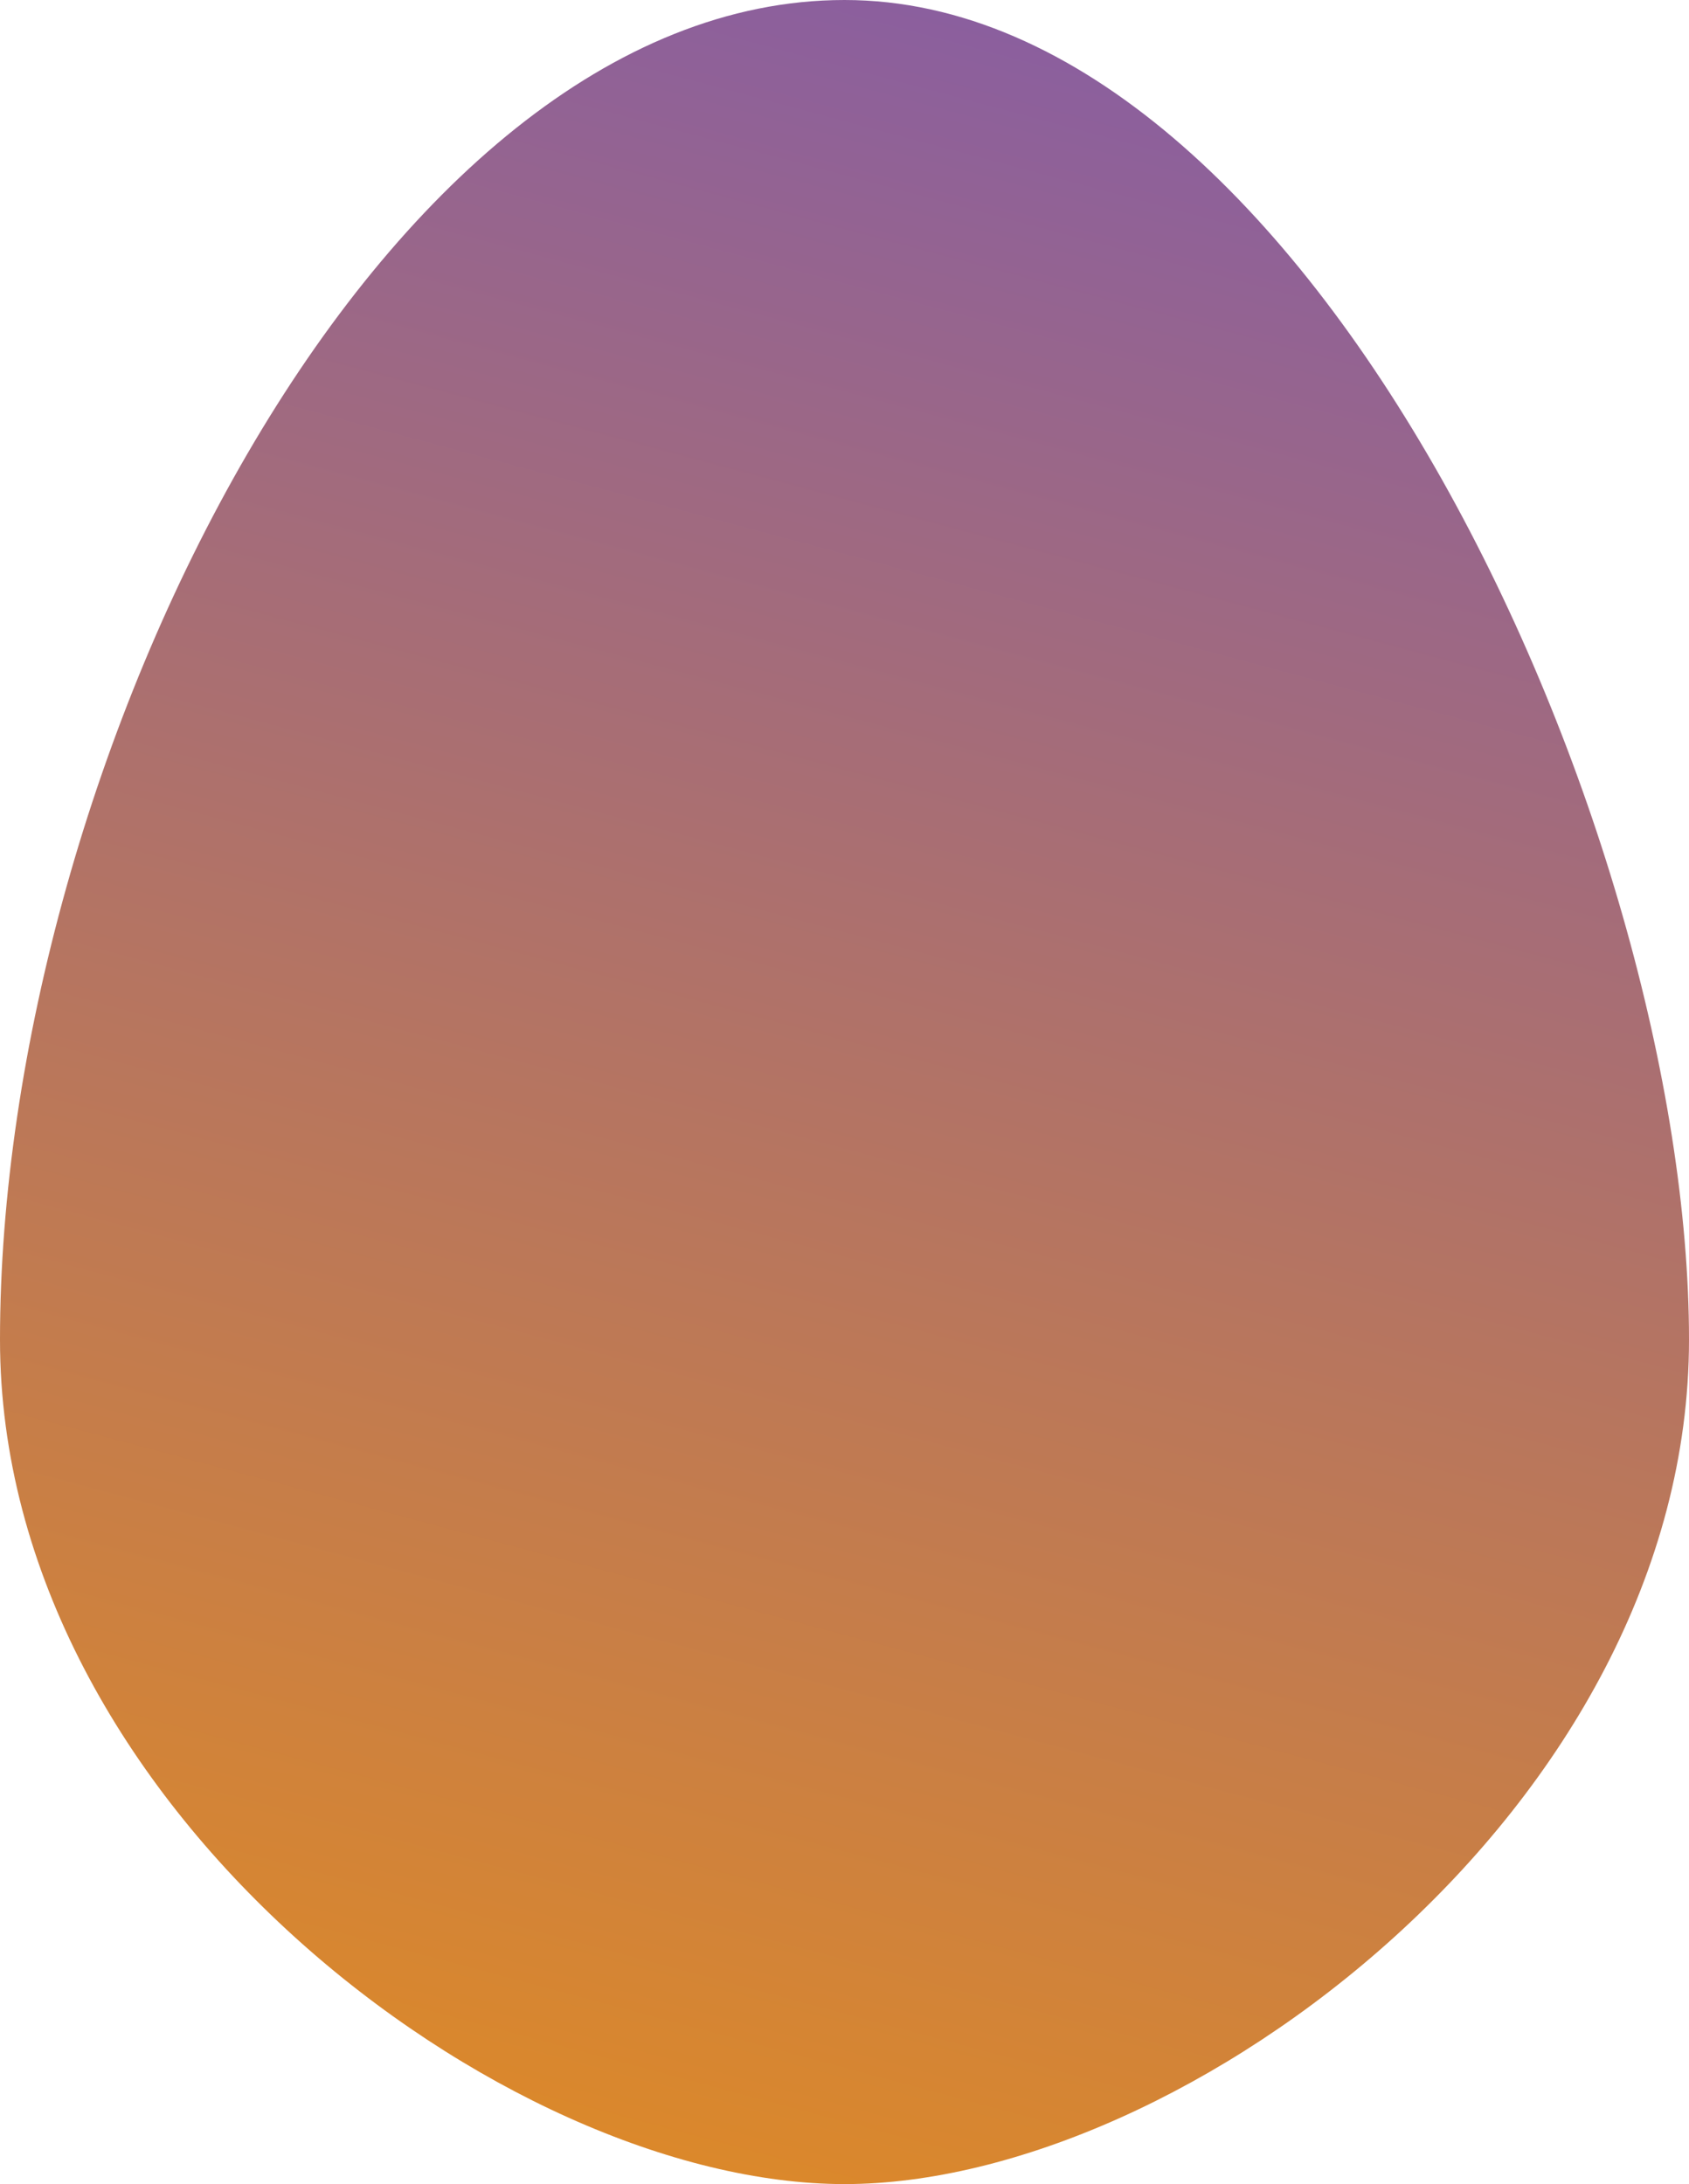
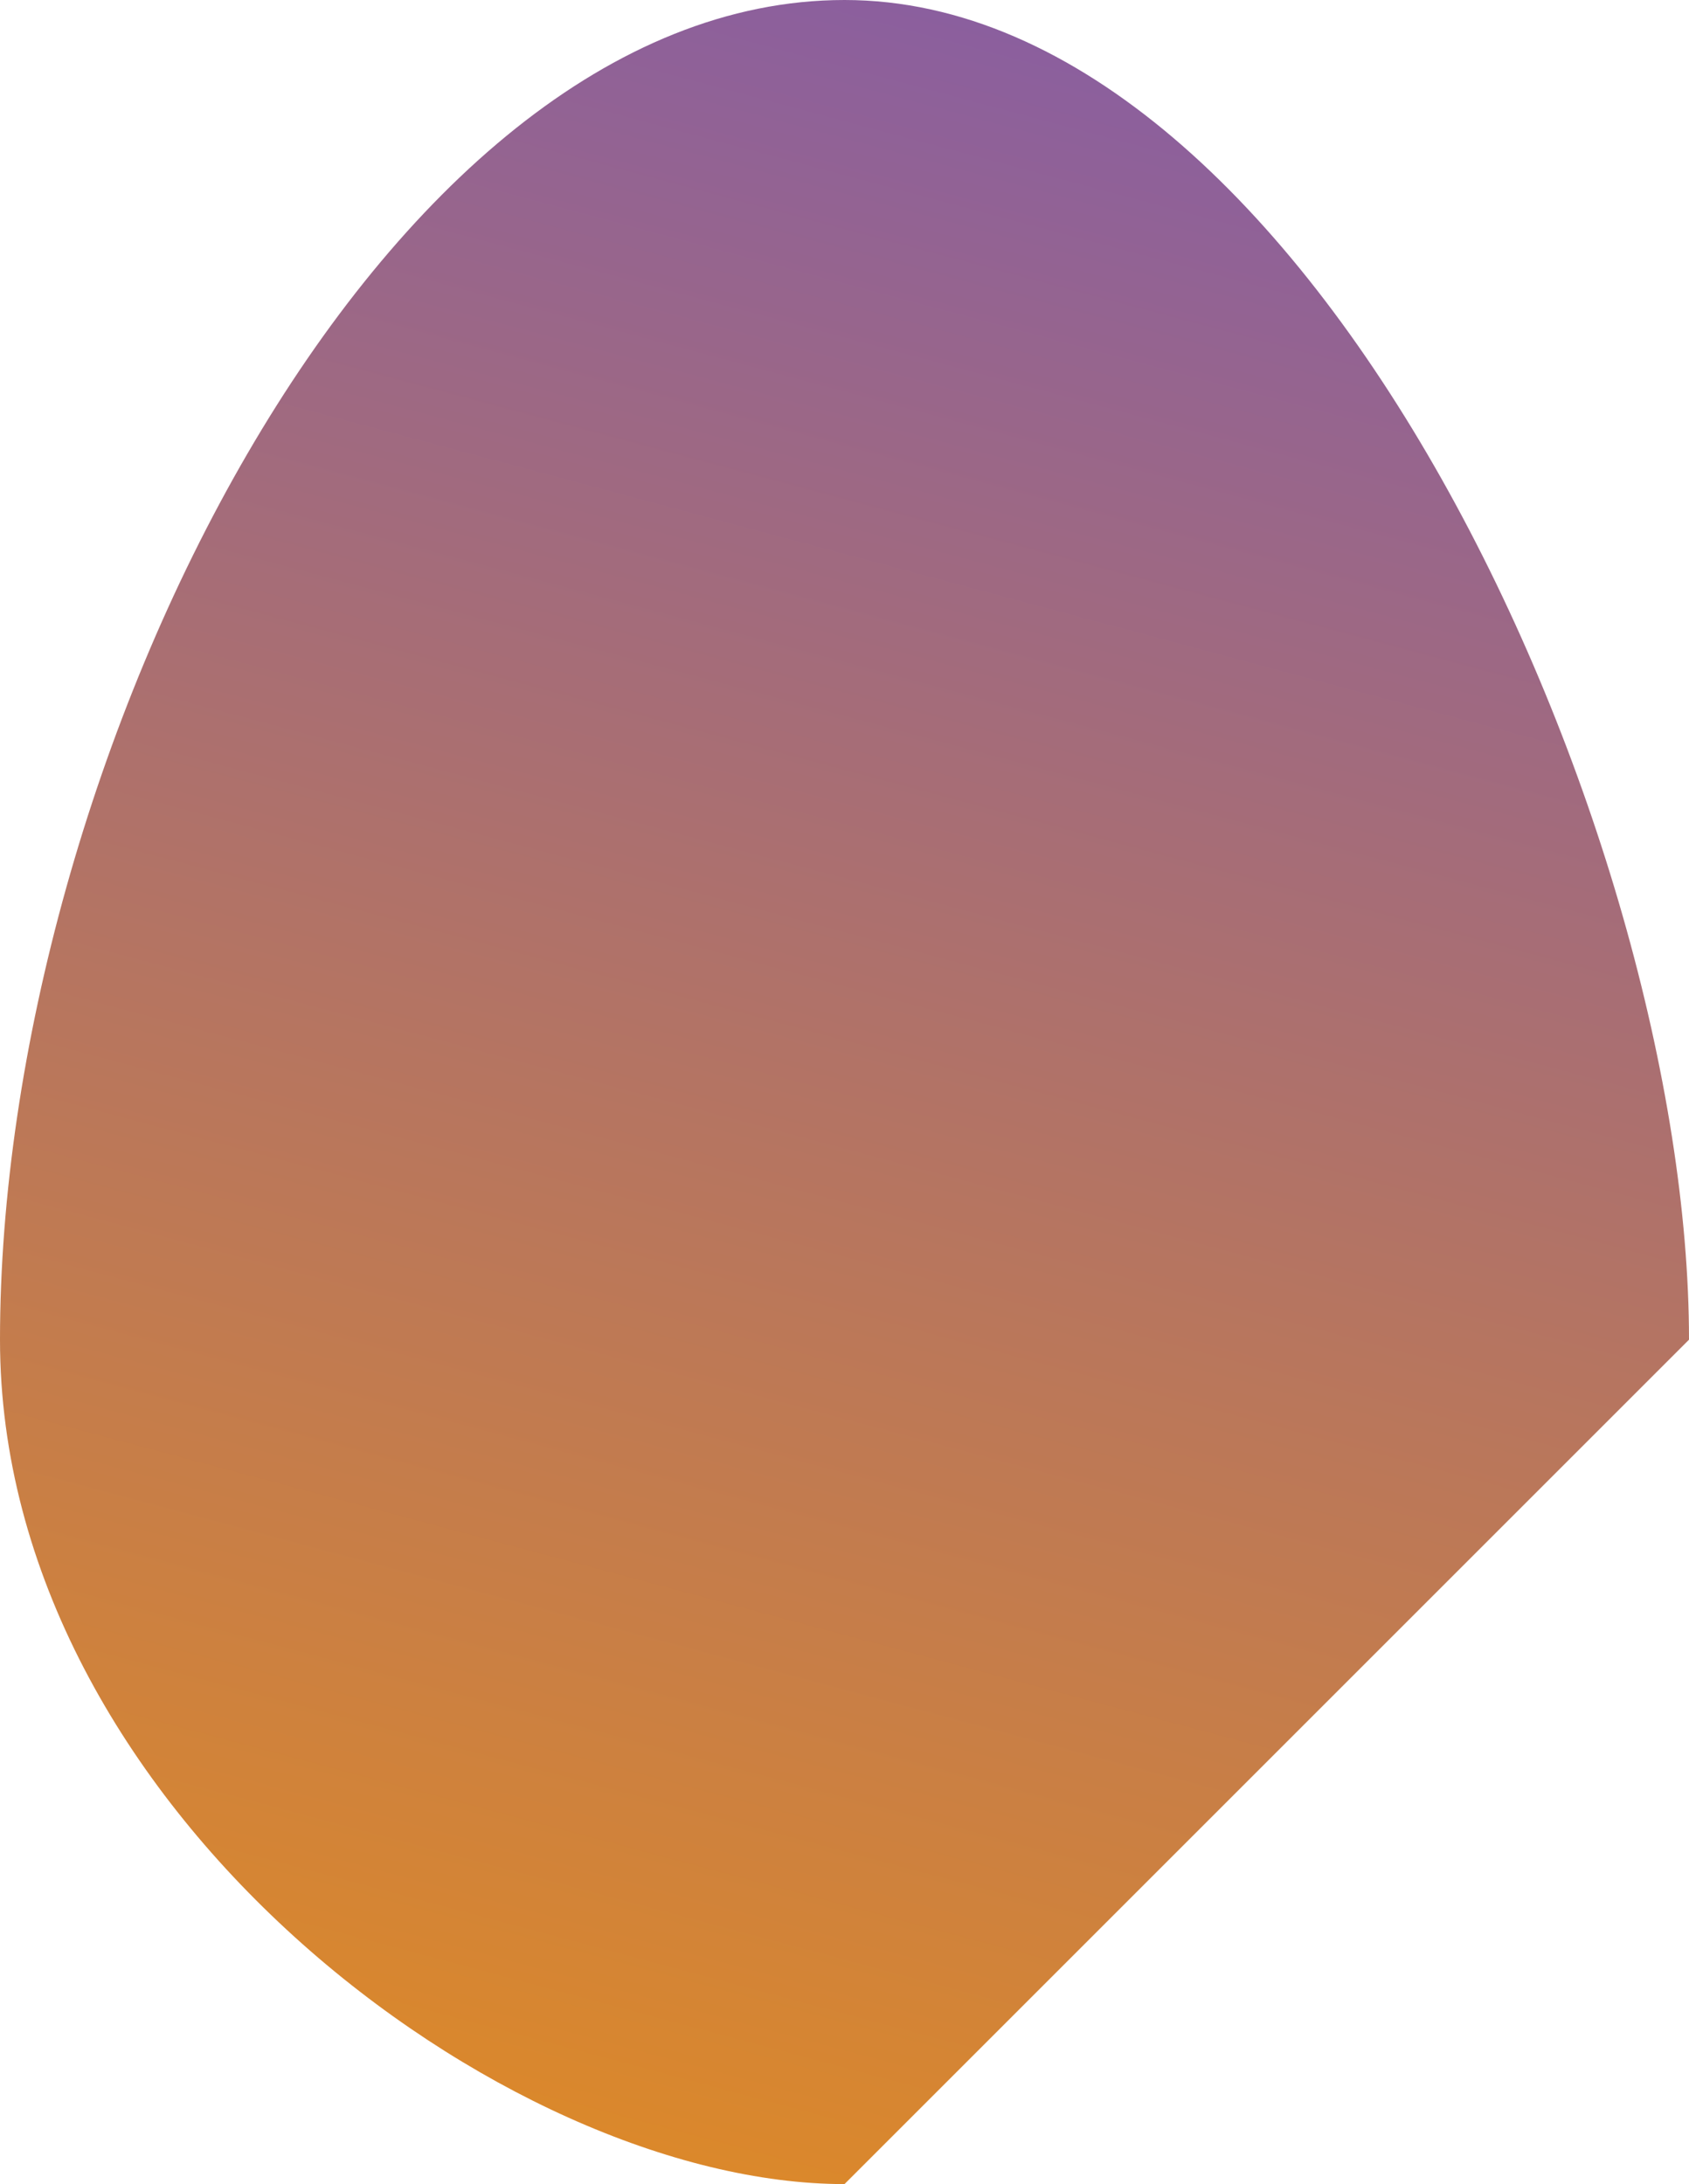
<svg xmlns="http://www.w3.org/2000/svg" viewBox="0 0 68.2 88.2">
  <defs>
    <style>.cls-1{fill:url(#linear-gradient);}</style>
    <linearGradient id="linear-gradient" x1="24.79" y1="86.47" x2="47.17" y2="2.93" gradientUnits="userSpaceOnUse">
      <stop offset="0" stop-color="#db882b" />
      <stop offset="1" stop-color="#8b5f9e" />
    </linearGradient>
  </defs>
  <g id="Layer_2" data-name="Layer 2">
    <g id="sad_people" data-name="sad people">
-       <path class="cls-1" d="M68.2,54.1C68.2,33.55,52.93,0,34.1,0S0,30.83,0,54.1C0,72.93,20.33,88.2,34.1,88.2S68.2,72.93,68.2,54.1Z" />
+       <path class="cls-1" d="M68.2,54.1C68.2,33.55,52.93,0,34.1,0S0,30.83,0,54.1C0,72.93,20.33,88.2,34.1,88.2Z" />
    </g>
  </g>
</svg>